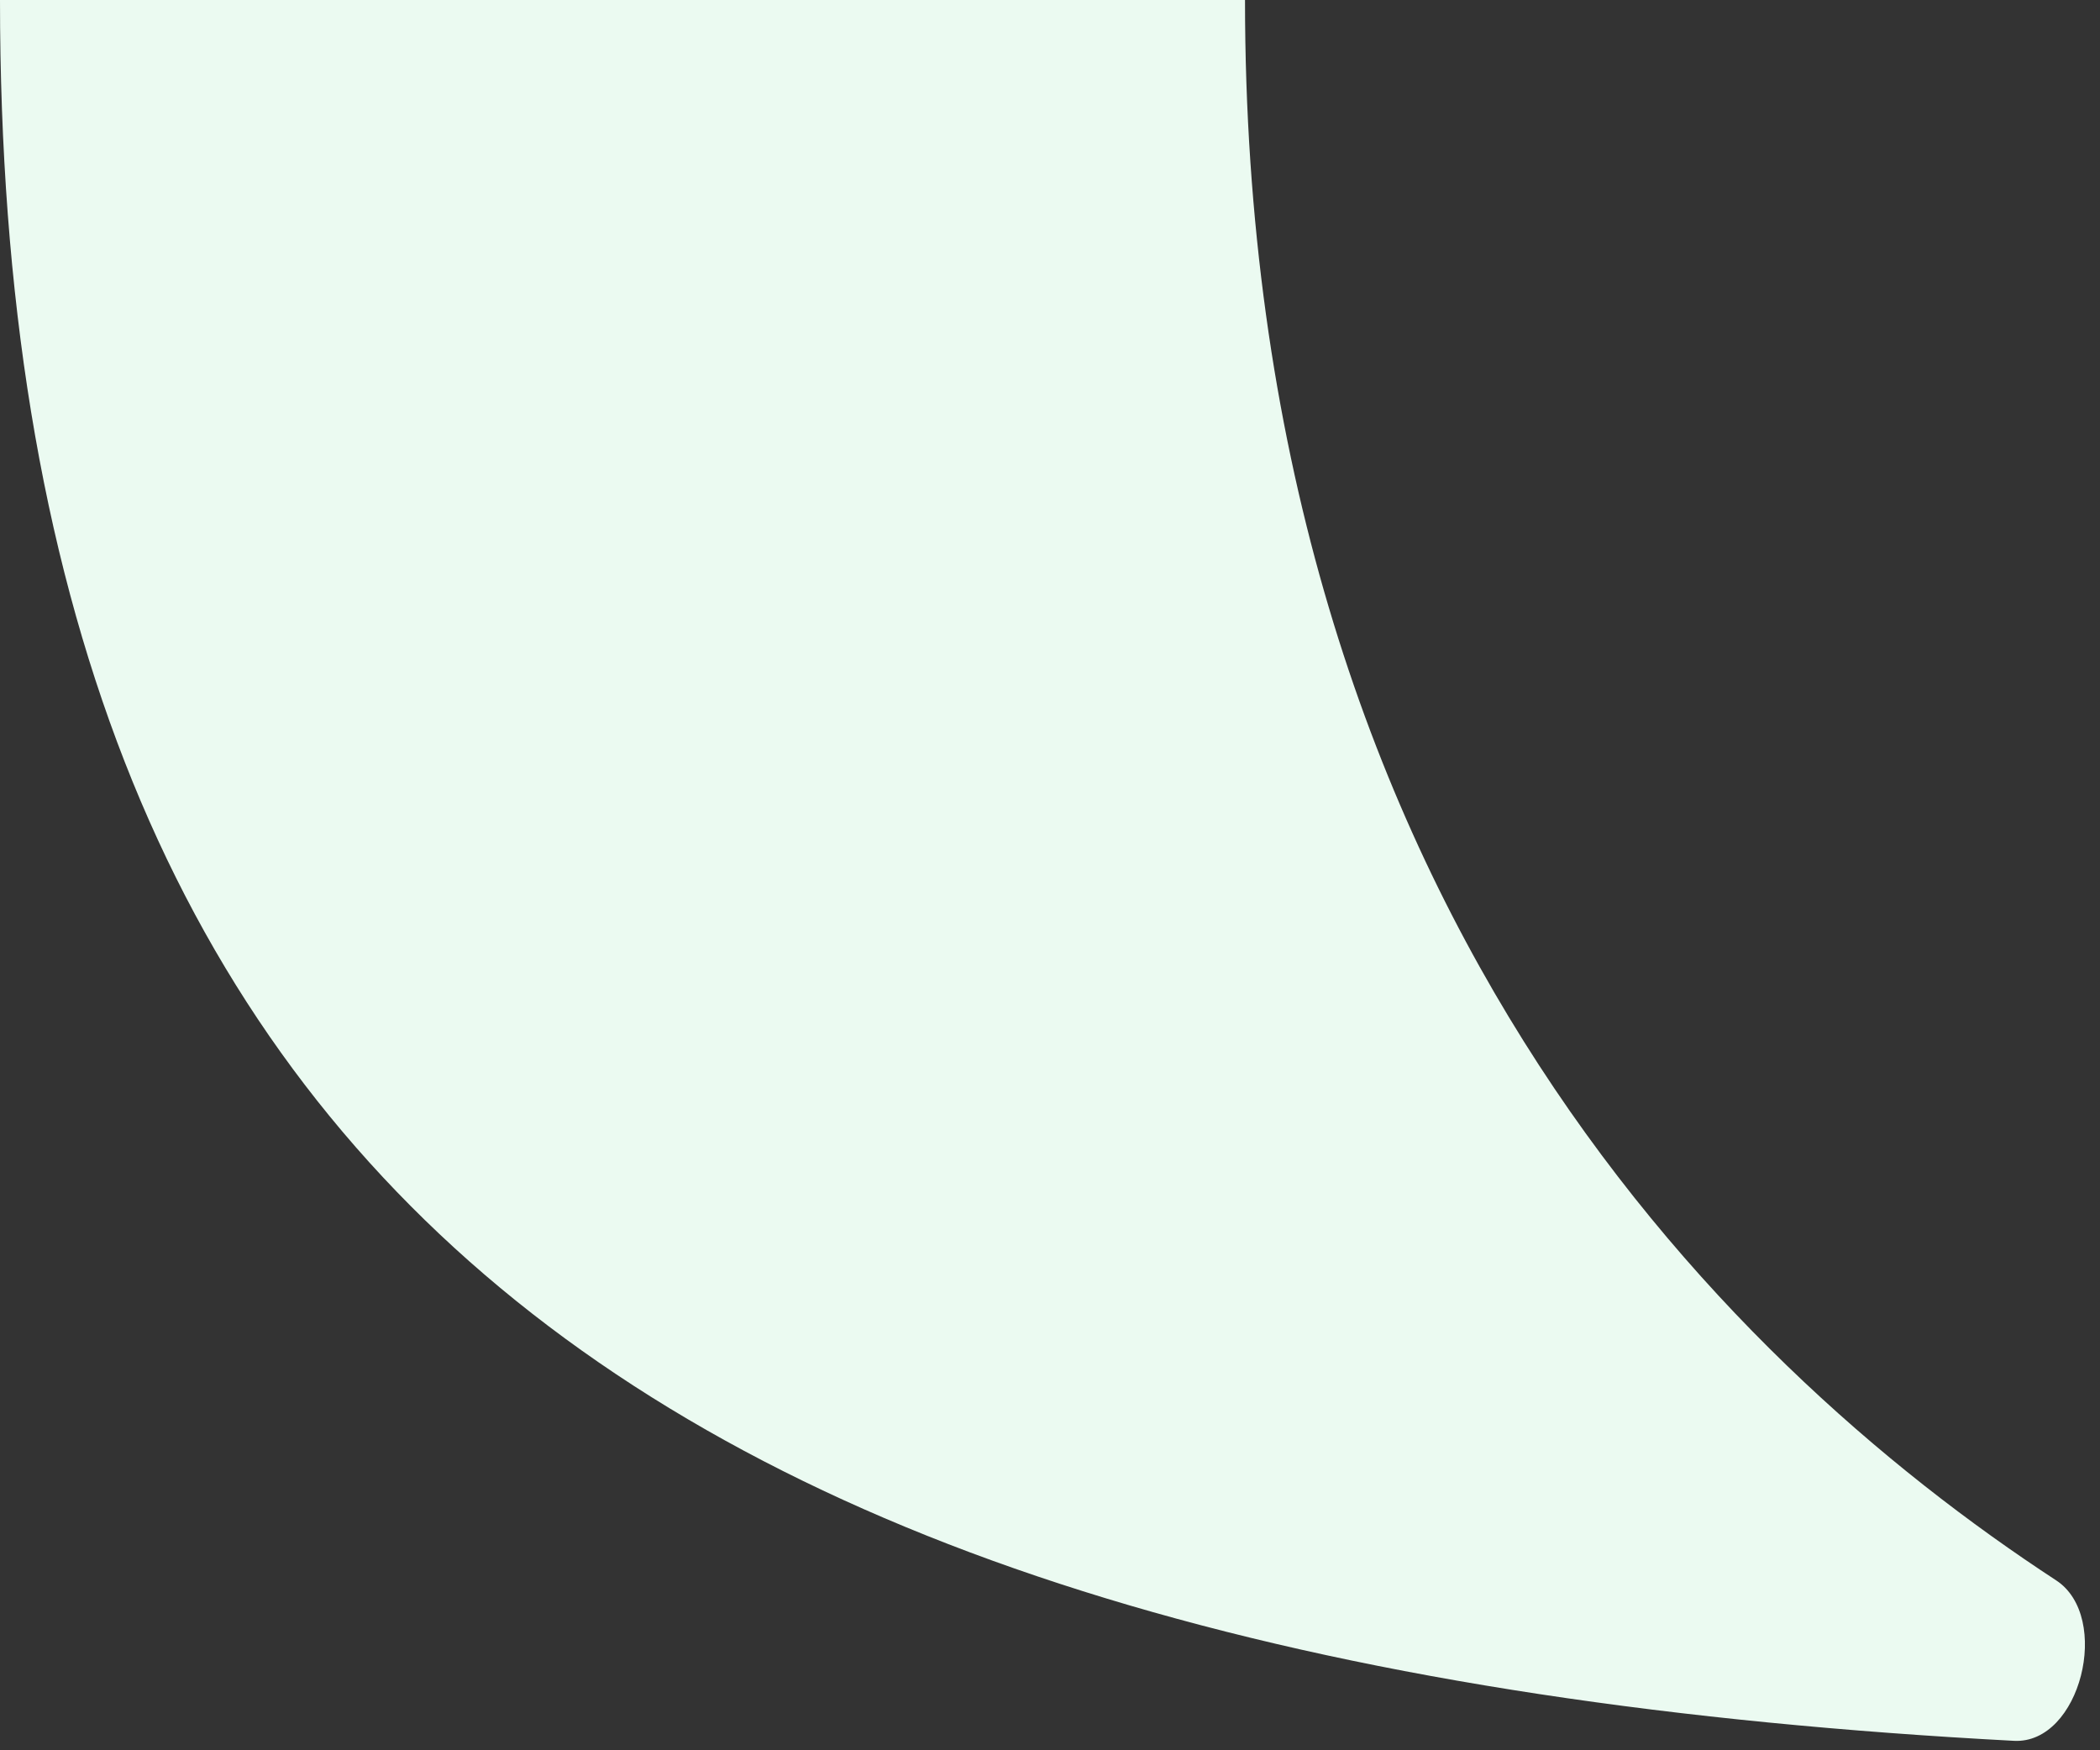
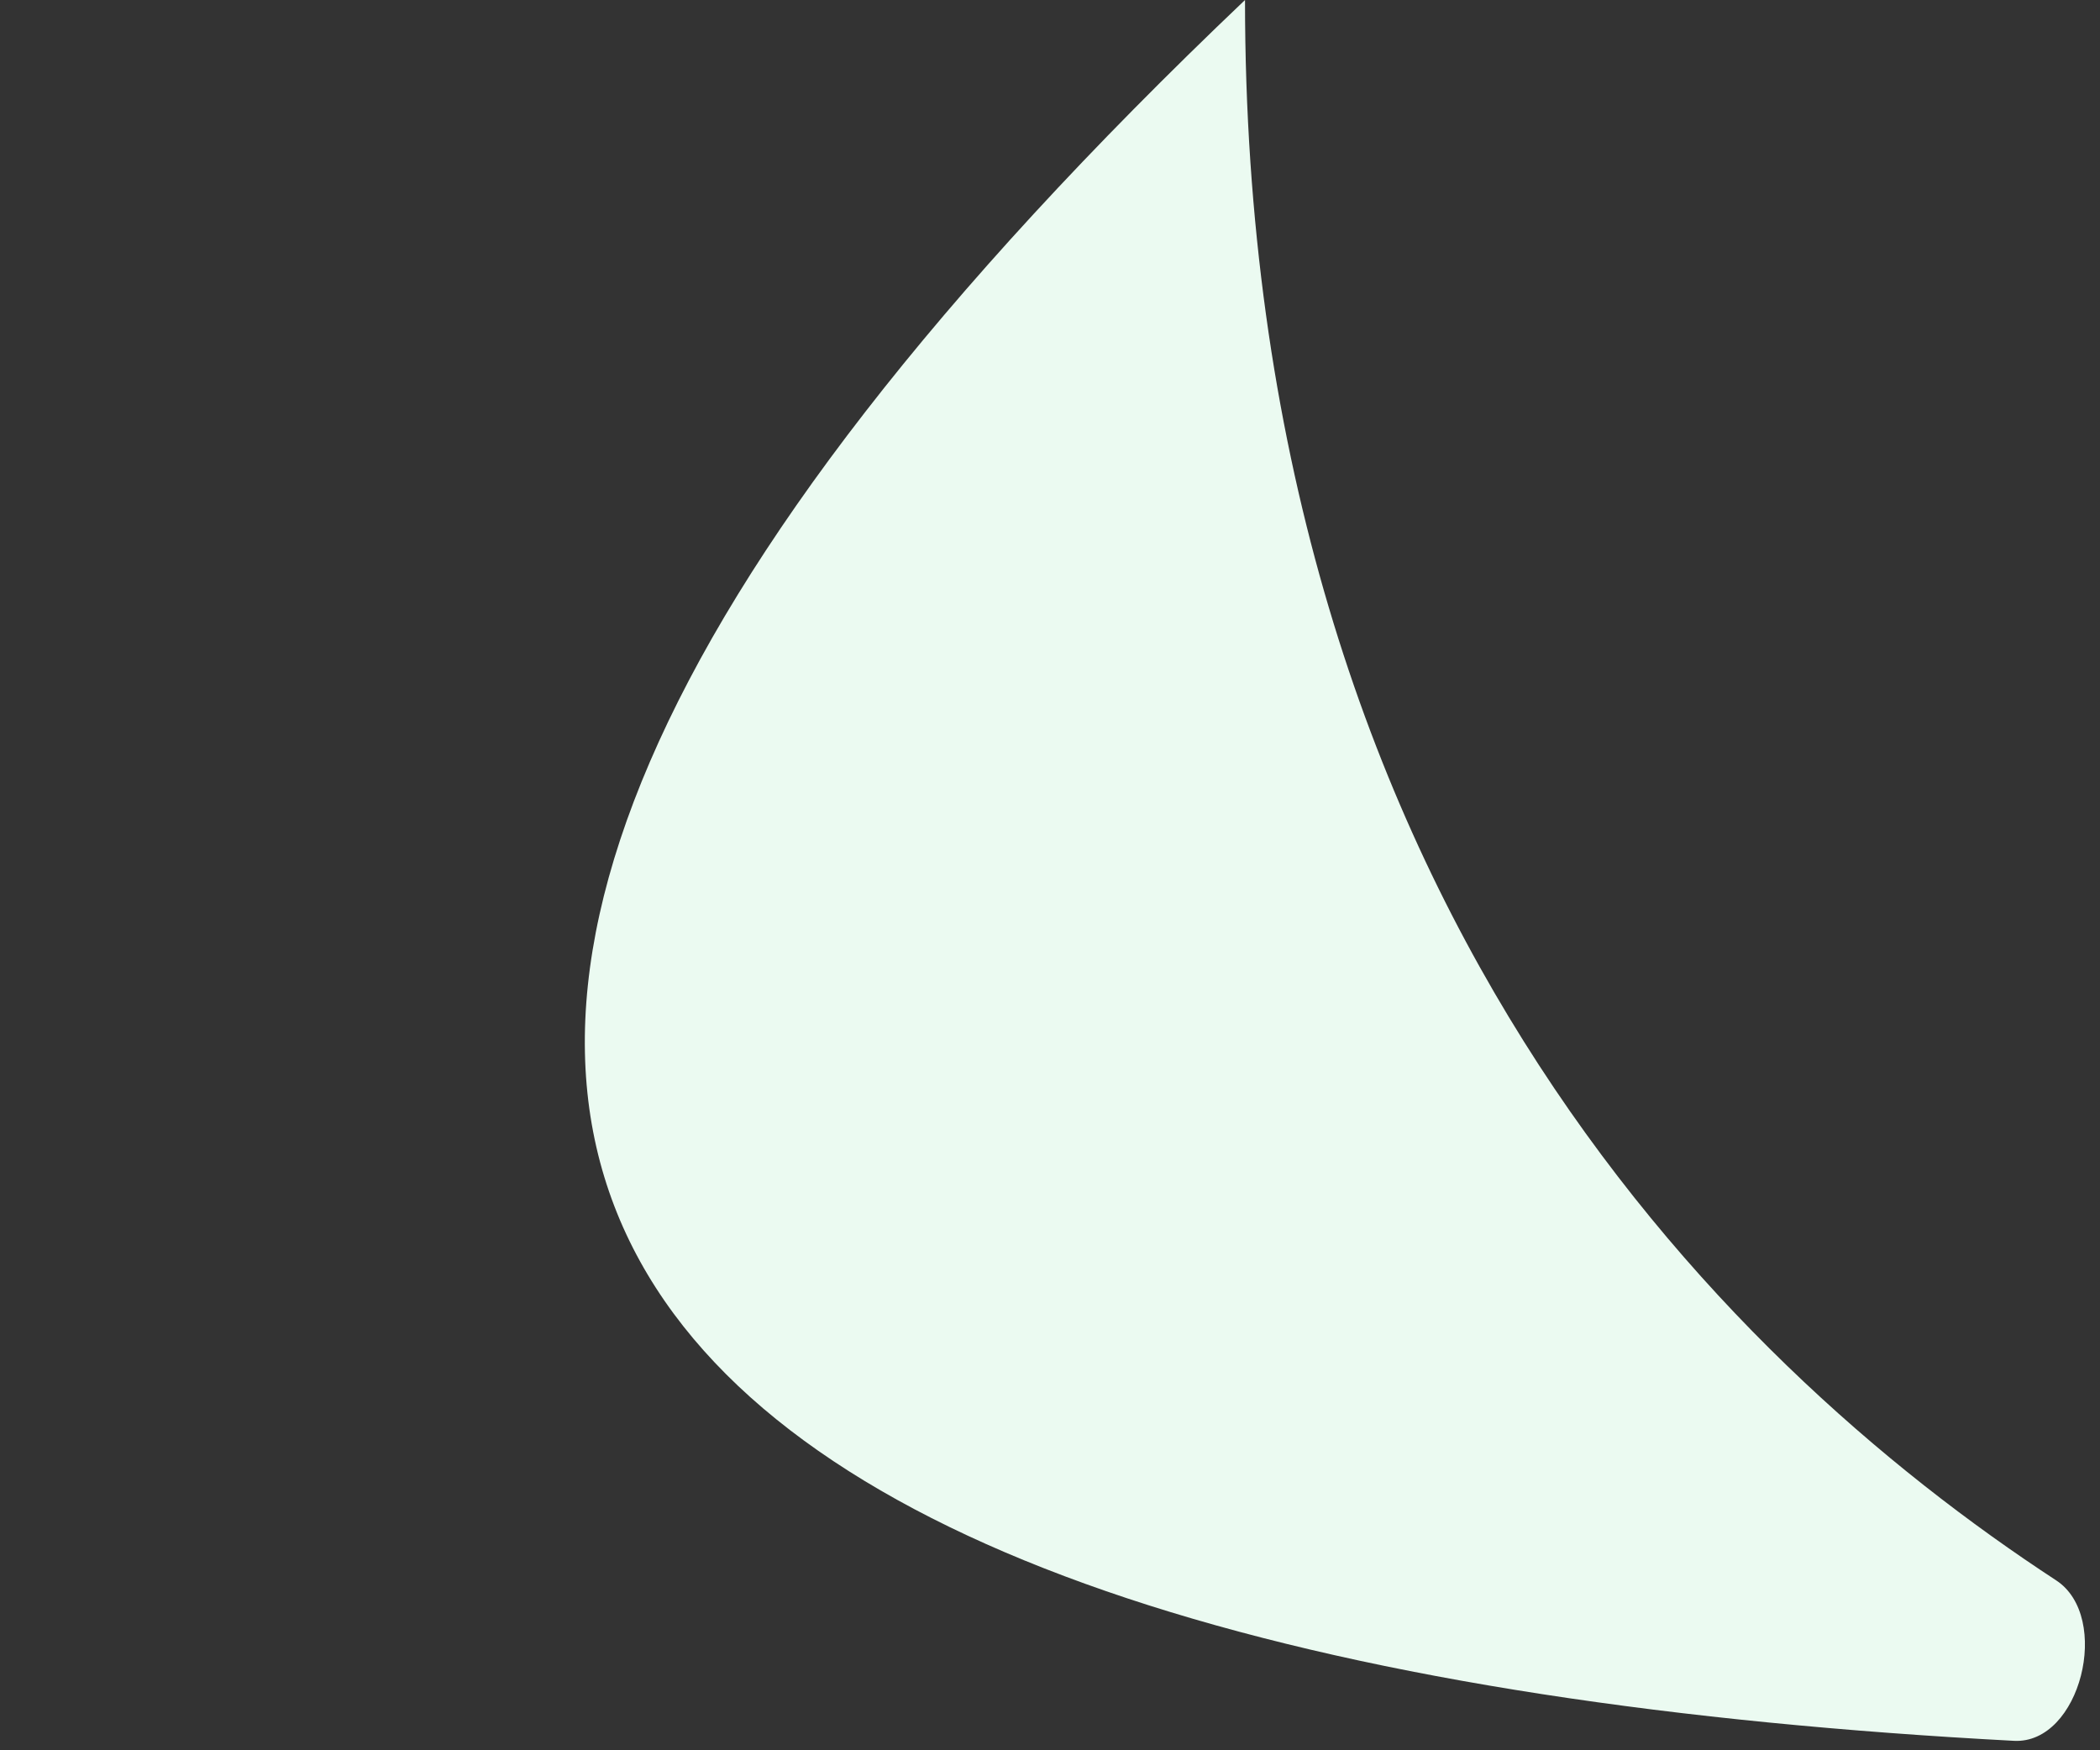
<svg xmlns="http://www.w3.org/2000/svg" width="36" height="30" viewBox="0 0 36 30" fill="none">
  <rect x="0" y="0" width="36" height="30" fill="#333333" stroke="none" />
-   <path d="M21.343 0H0C0 20.307 11.363 28.614 34.525 29.838C35.666 29.898 36.205 27.714 35.249 27.088C29.447 23.296 21.343 15.265 21.343 0Z" fill="#EBFAF1" />
+   <path d="M21.343 0C0 20.307 11.363 28.614 34.525 29.838C35.666 29.898 36.205 27.714 35.249 27.088C29.447 23.296 21.343 15.265 21.343 0Z" fill="#EBFAF1" />
</svg>